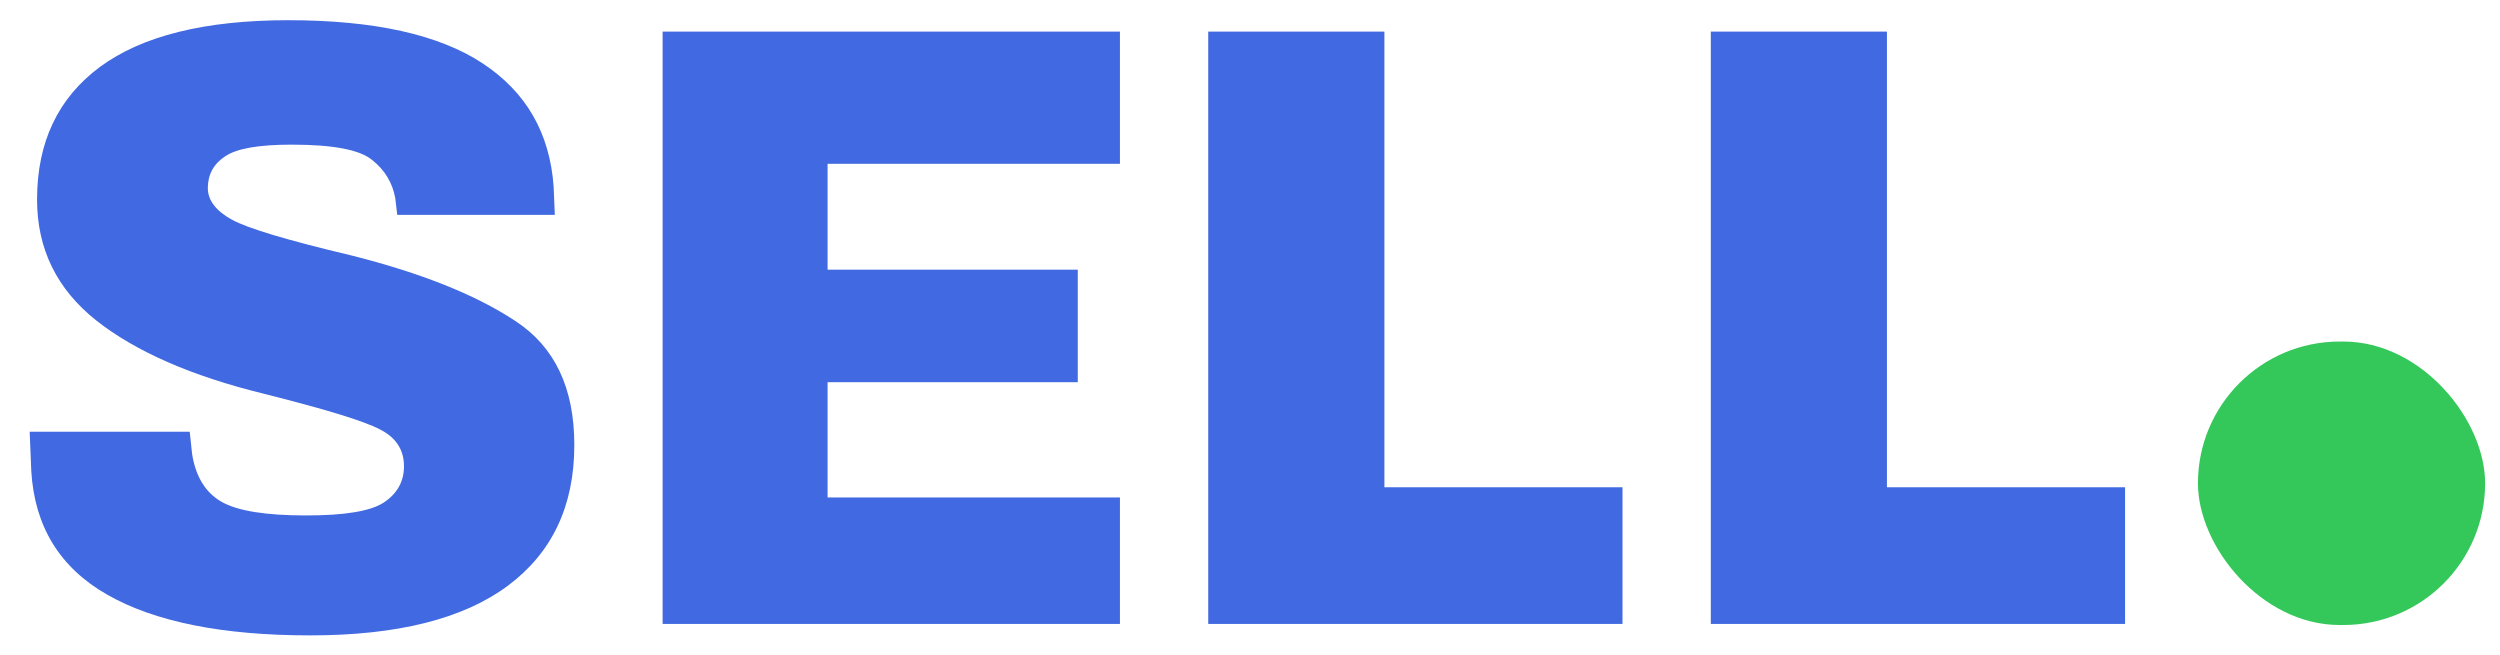
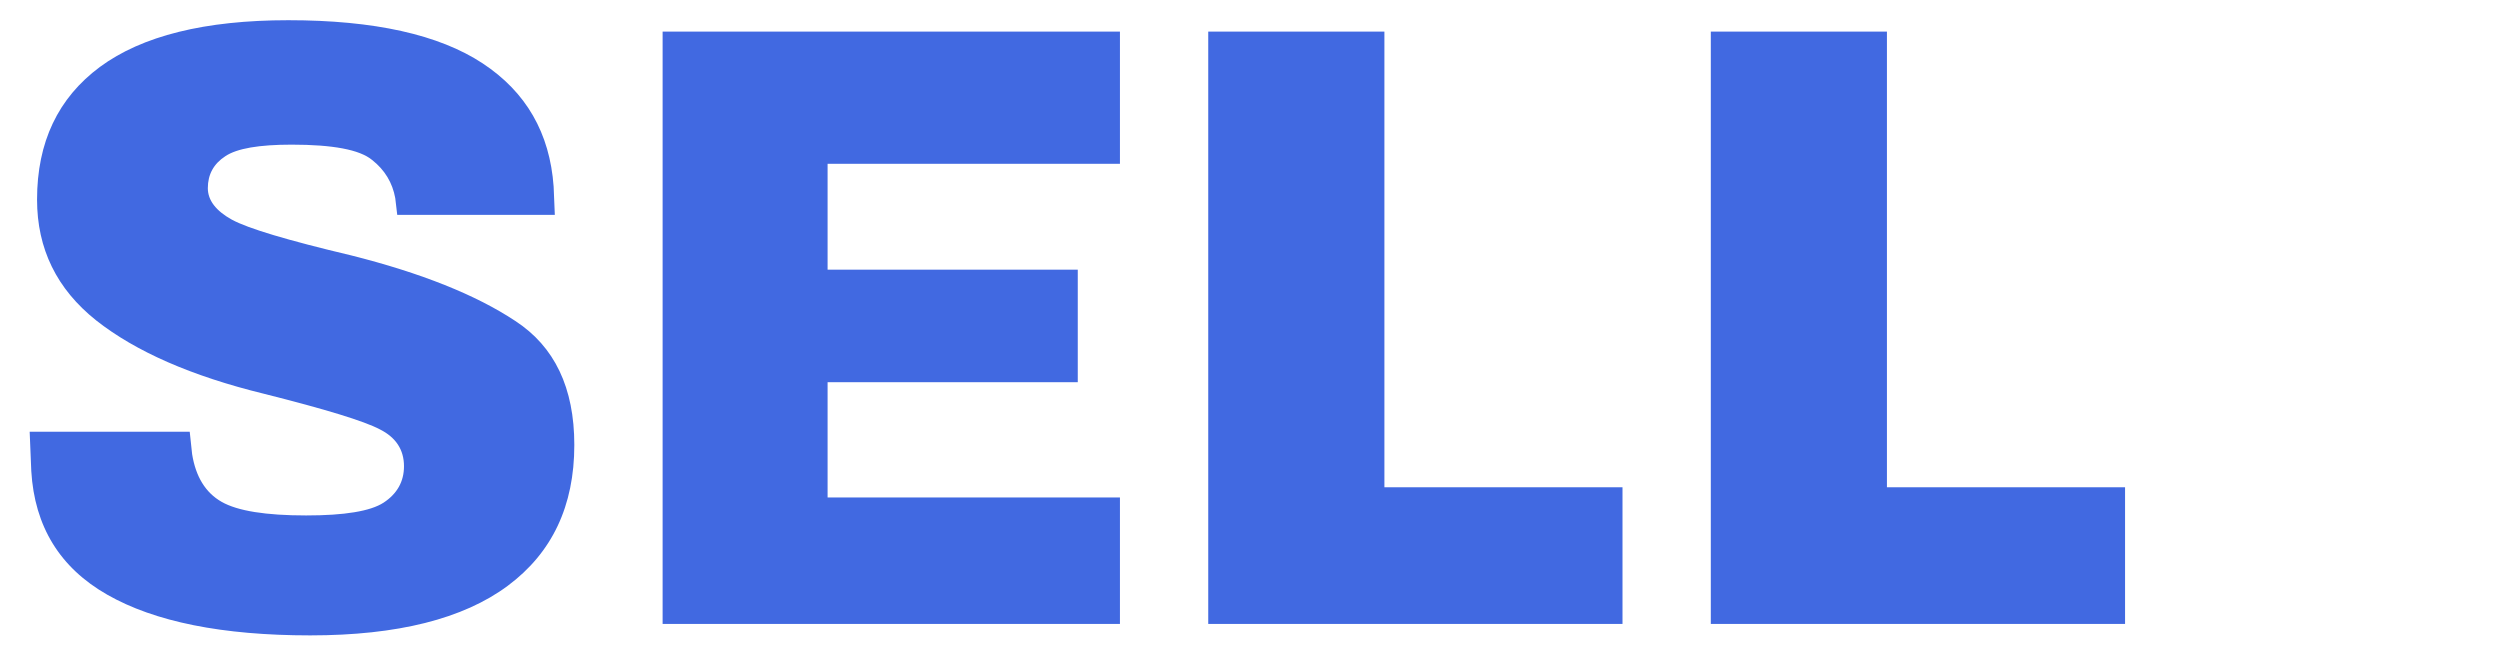
<svg xmlns="http://www.w3.org/2000/svg" width="84" height="22" viewBox="0 0 84 22" fill="none">
  <path fill-rule="evenodd" clip-rule="evenodd" d="M1.245 6.706C1.245 4.777 1.95 3.293 3.357 2.249C4.775 1.204 6.883 0.679 9.687 0.679C12.575 0.679 14.749 1.163 16.214 2.127C17.677 3.09 18.473 4.469 18.602 6.269L18.602 6.27L18.642 7.219H13.347L13.281 6.661L13.281 6.659C13.187 6.138 12.928 5.71 12.504 5.376C12.293 5.201 11.961 5.072 11.511 4.987C11.061 4.902 10.49 4.86 9.799 4.86C9.251 4.86 8.791 4.892 8.42 4.956C8.049 5.021 7.765 5.118 7.569 5.25C7.179 5.504 6.983 5.862 6.983 6.322C6.983 6.734 7.26 7.087 7.793 7.382L7.794 7.382C8.066 7.531 8.536 7.704 9.201 7.903C9.867 8.102 10.73 8.328 11.791 8.579C14.152 9.173 15.991 9.908 17.312 10.783L17.312 10.783C18.634 11.644 19.297 13.03 19.297 14.951C19.297 16.999 18.551 18.575 17.06 19.683C15.568 20.792 13.358 21.349 10.424 21.349C7.471 21.349 5.199 20.892 3.604 19.982C2.012 19.074 1.161 17.69 1.051 15.827L1.051 15.827L0.997 14.507H6.375L6.455 15.257L6.455 15.258C6.577 16.016 6.905 16.553 7.445 16.861C7.983 17.168 8.932 17.319 10.285 17.319C10.93 17.319 11.47 17.284 11.903 17.212C12.336 17.141 12.666 17.034 12.89 16.888C13.345 16.589 13.574 16.18 13.574 15.665C13.574 15.389 13.506 15.146 13.37 14.939C13.234 14.731 13.03 14.56 12.762 14.426C12.499 14.287 12.042 14.118 11.394 13.919C10.744 13.72 9.9 13.49 8.862 13.229C6.437 12.635 4.562 11.814 3.233 10.767C1.907 9.712 1.245 8.36 1.245 6.706ZM22.264 20.964V1.062H37.63V5.504H27.807V9.06H36.213V12.843H27.807V16.714H37.63V20.964H22.264ZM40.597 20.964V1.062H46.516V16.372H54.516V20.964H40.597ZM57.483 20.964V1.062H63.401V16.372H71.402V20.964H57.483Z" fill="#4169E1" />
-   <rect x="73.851" y="11.476" width="9.649" height="9.524" rx="4.762" fill="#34C759" />
</svg>